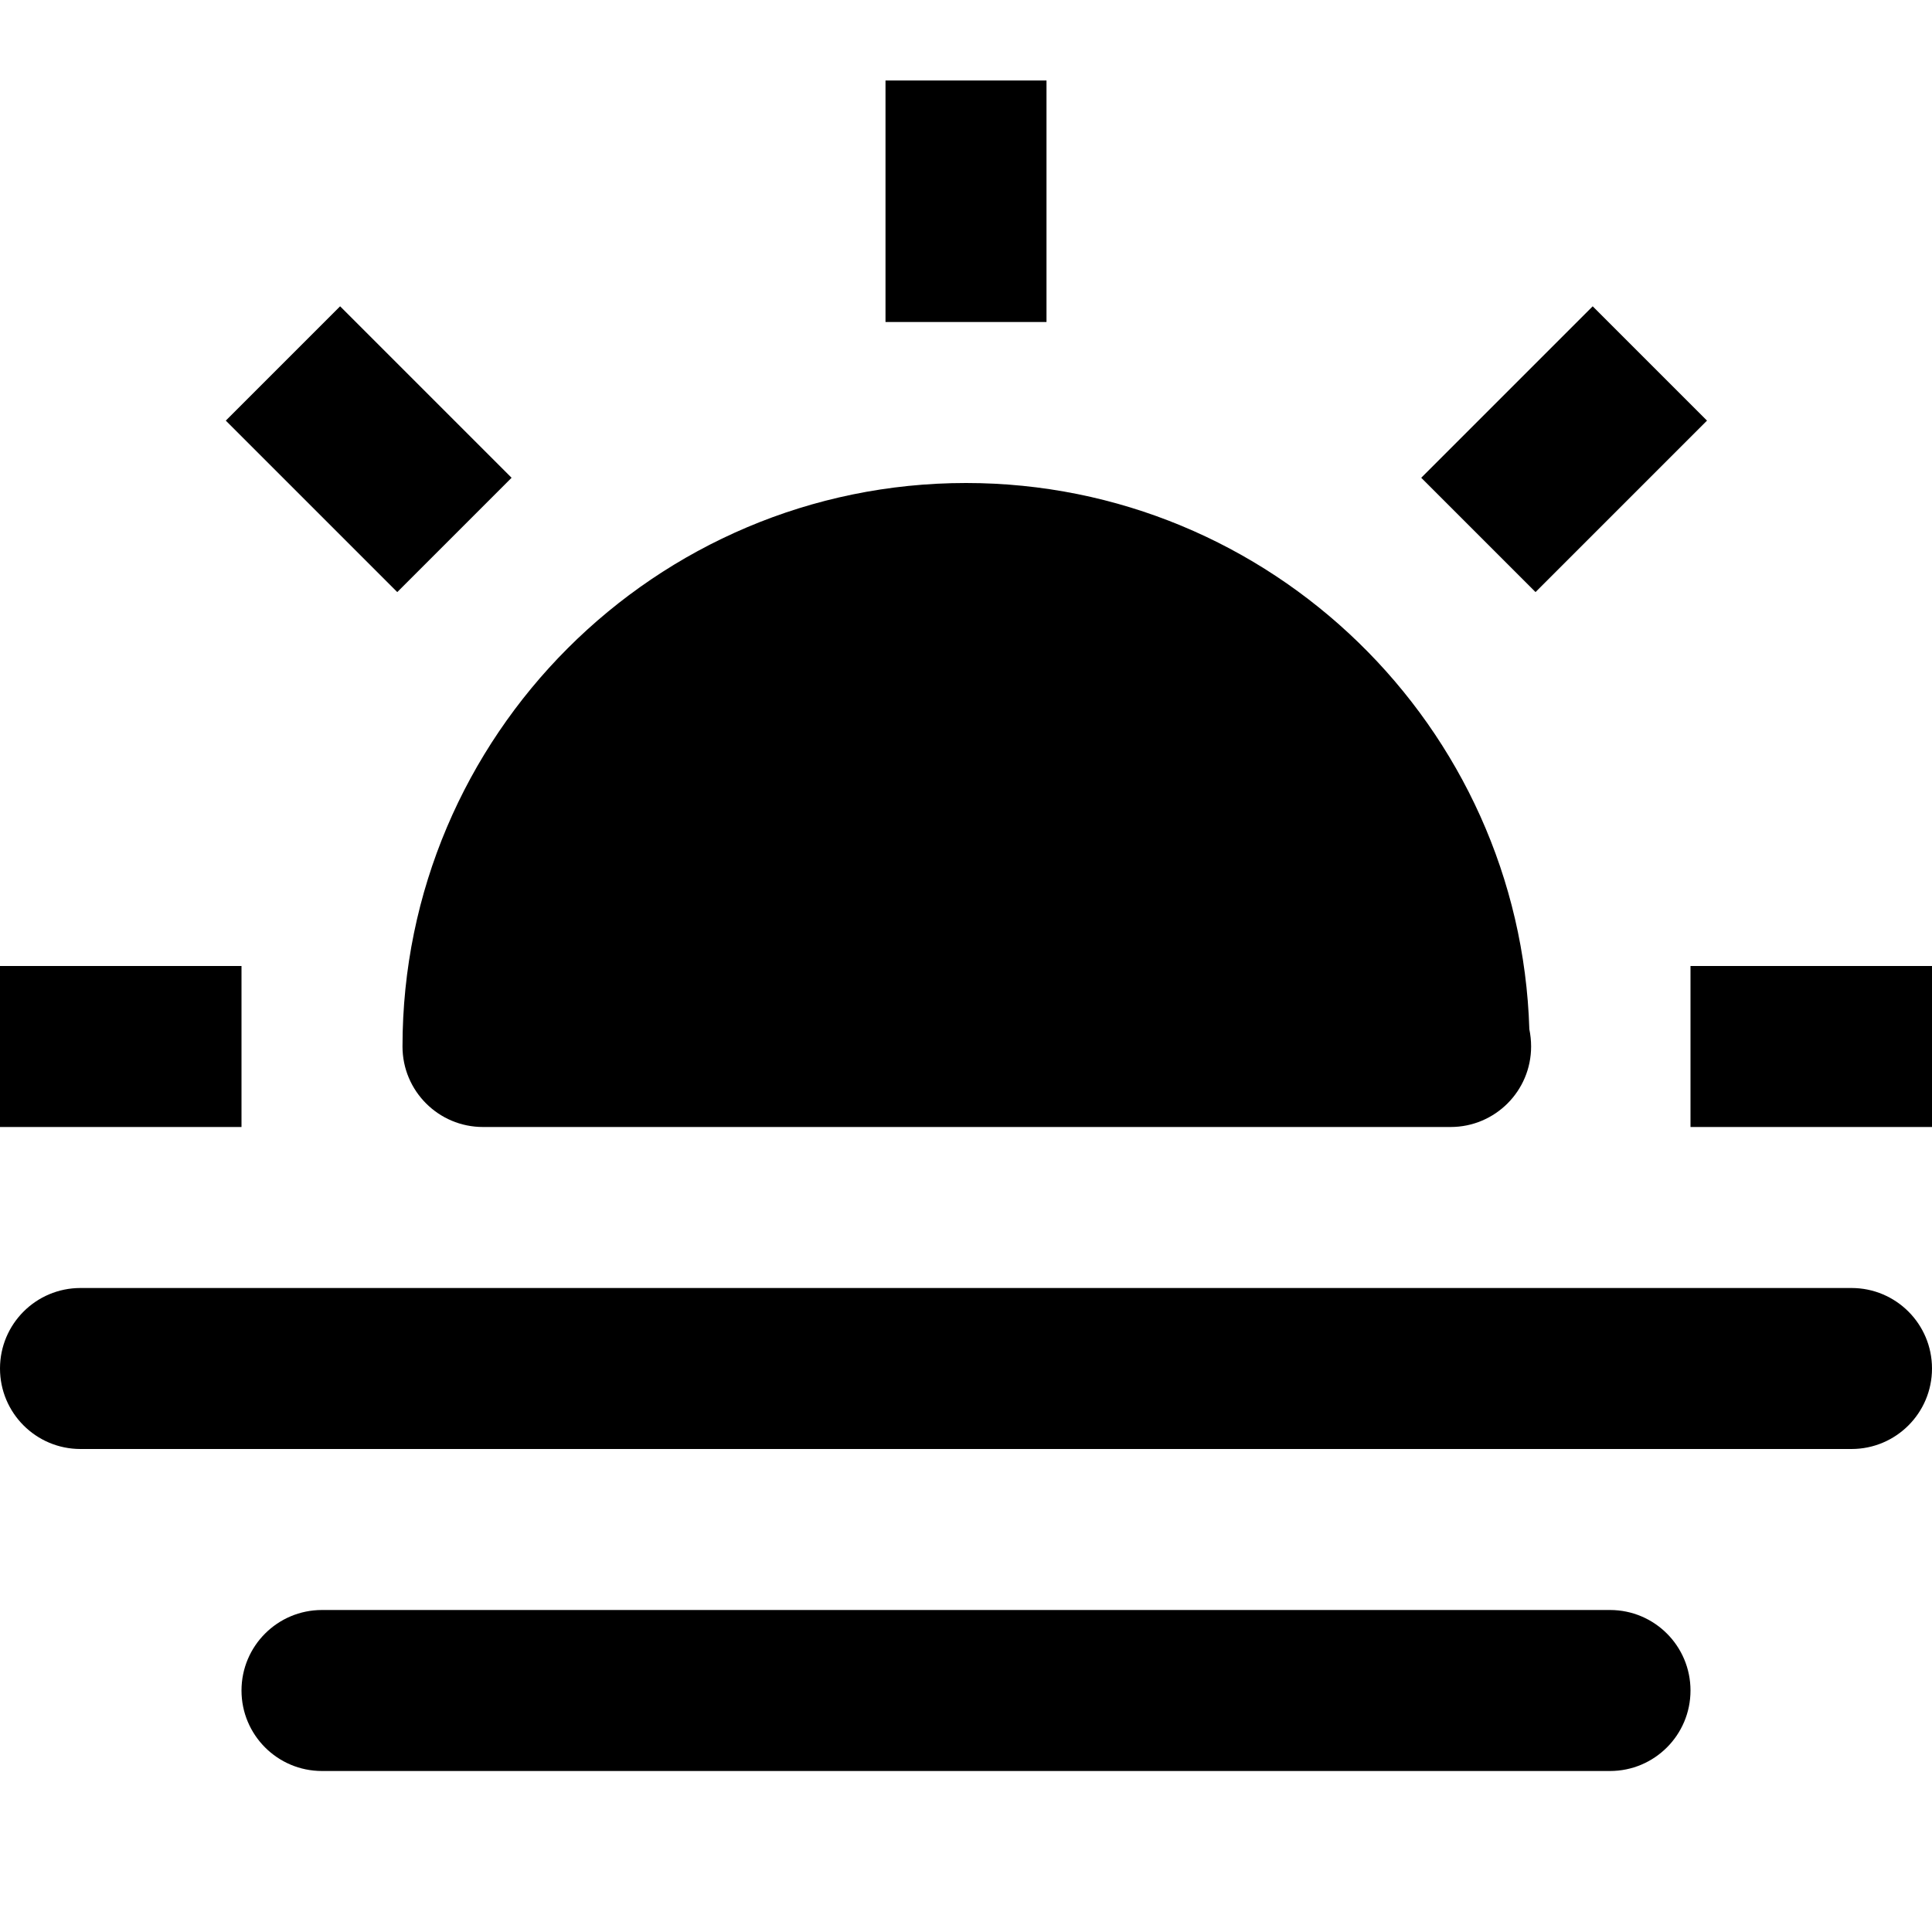
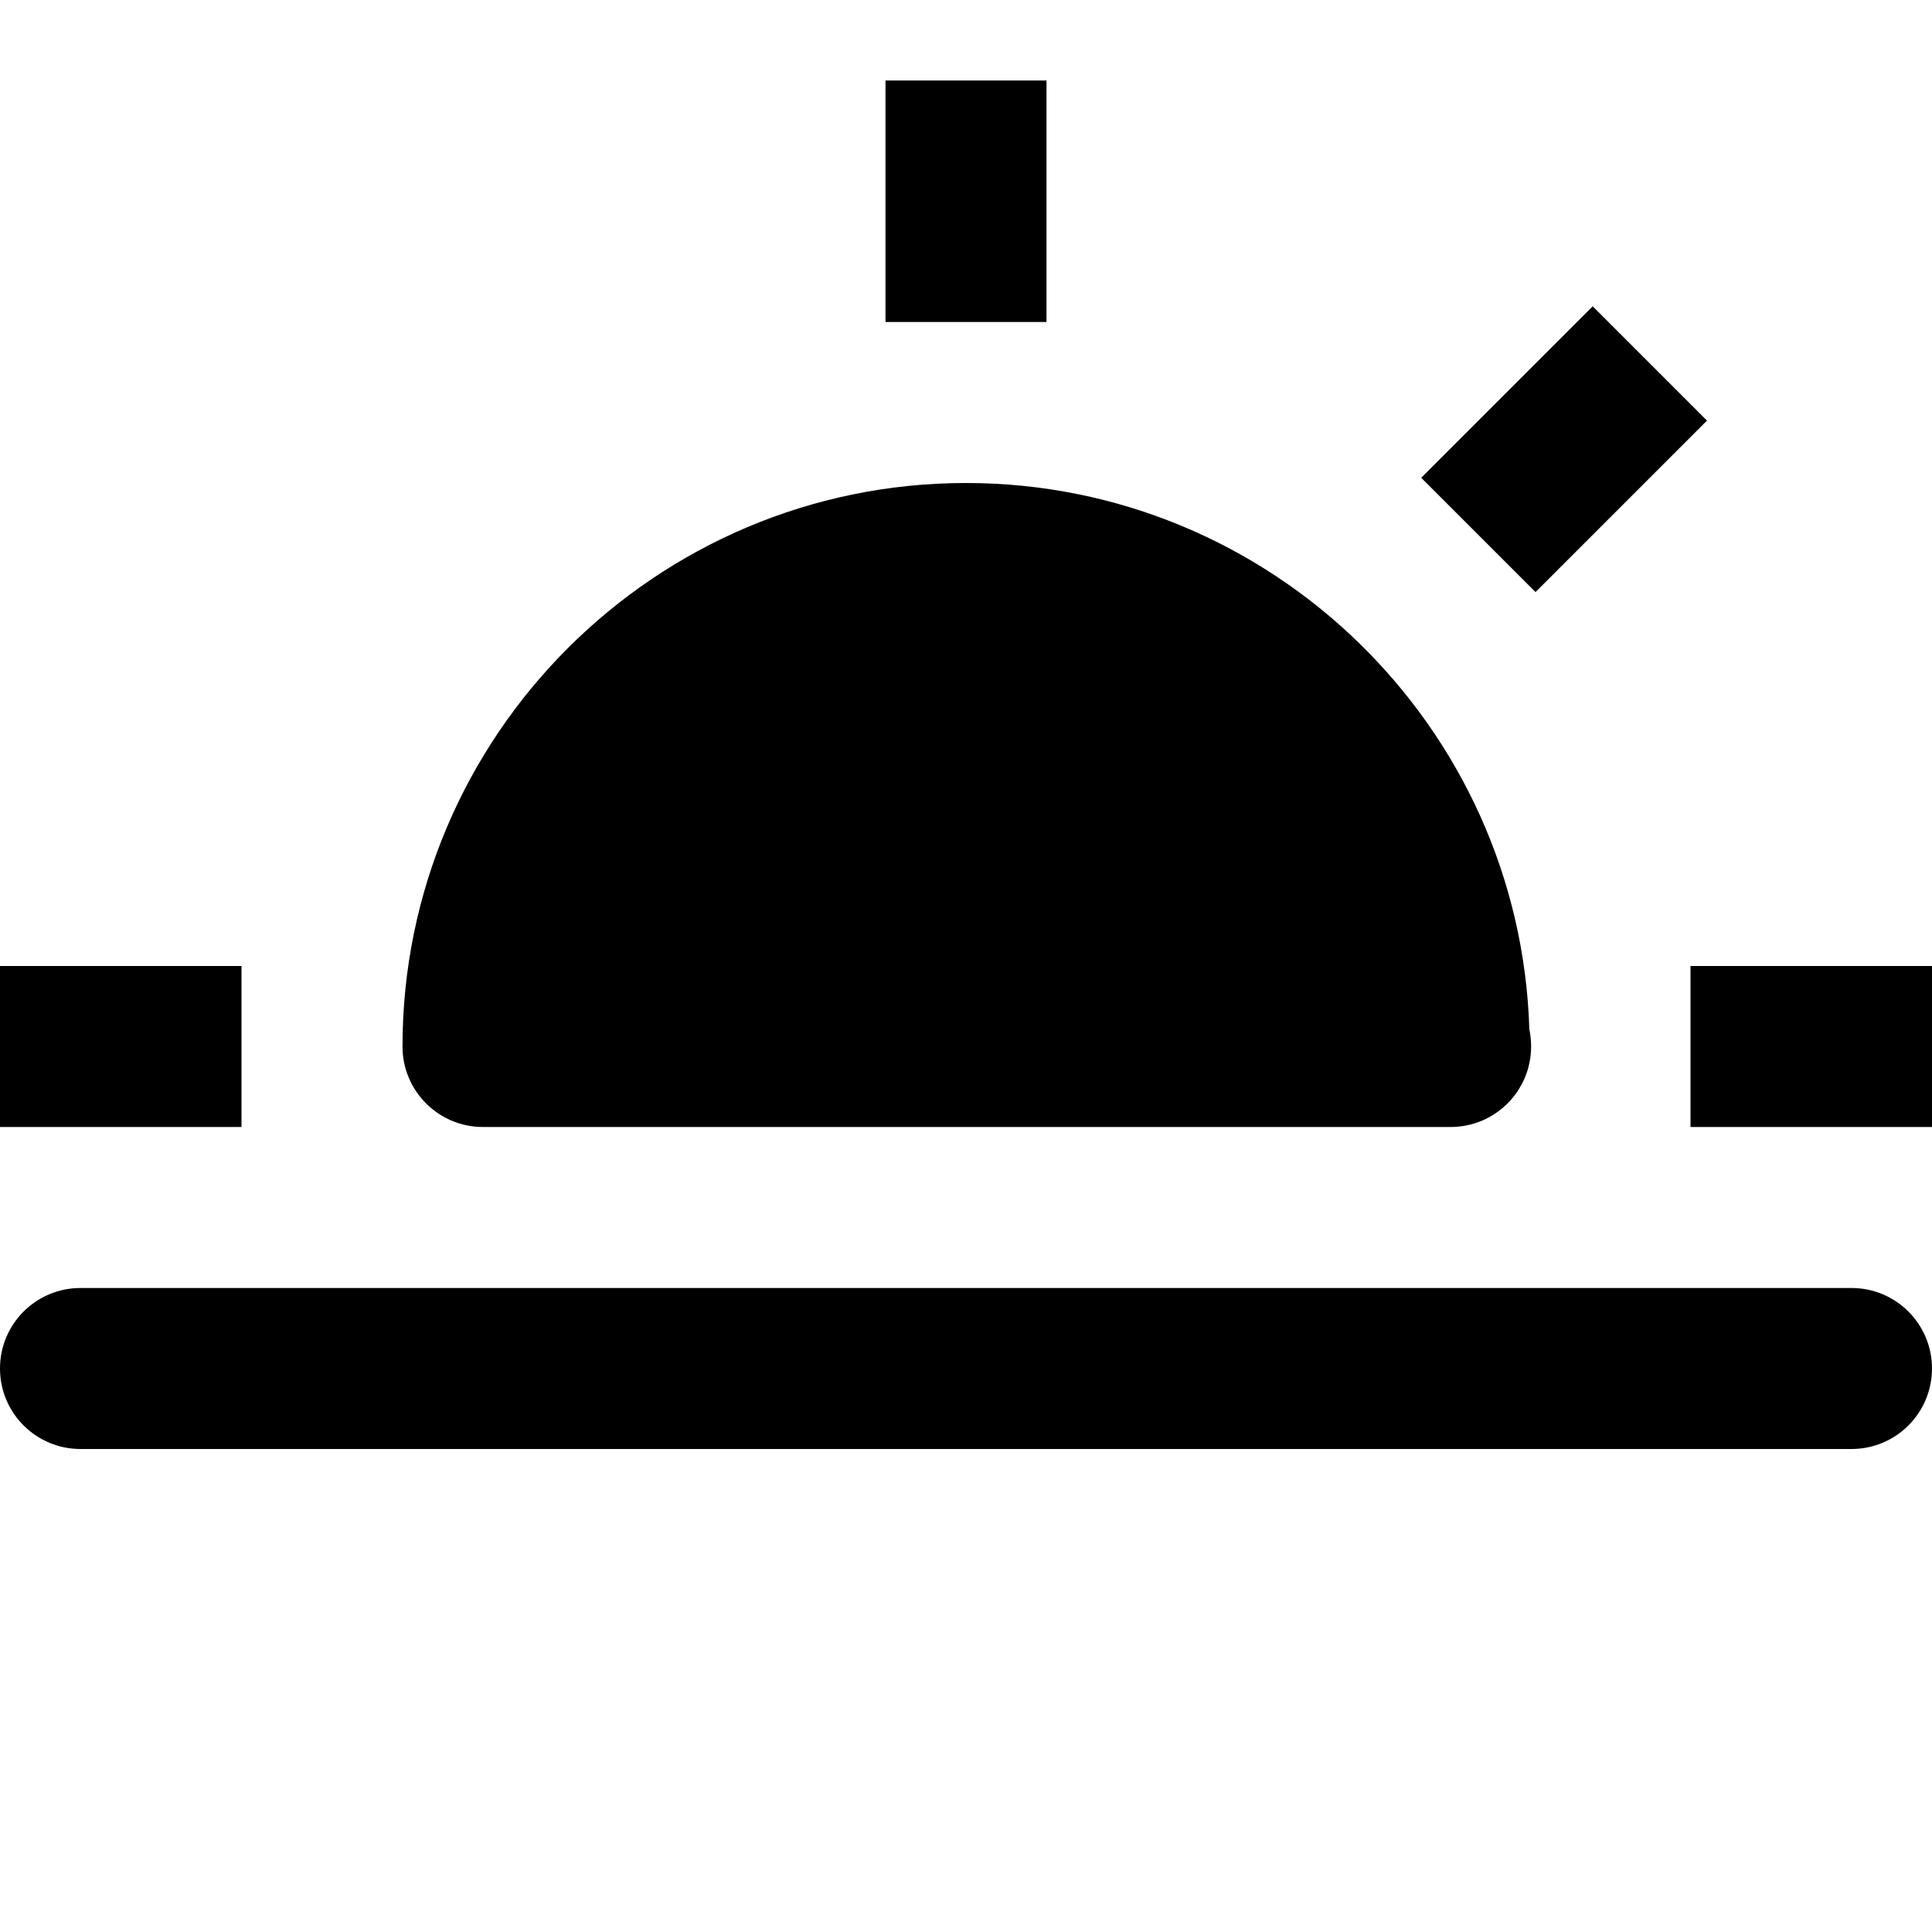
<svg xmlns="http://www.w3.org/2000/svg" version="1.1" width="1080" height="1080" viewBox="0 0 1080 1080" xml:space="preserve">
  <desc>Created with Fabric.js 5.2.4</desc>
  <defs>
</defs>
  <rect x="0" y="0" width="100%" height="100%" fill="transparent" />
  <g transform="matrix(1 0 0 1 540 540)" id="1daada78-5b02-45b3-a279-8e16a1fb8910">
    <rect style="stroke: none; stroke-width: 1; stroke-dasharray: none; stroke-linecap: butt; stroke-dashoffset: 0; stroke-linejoin: miter; stroke-miterlimit: 4; fill: rgb(255,255,255); fill-rule: nonzero; opacity: 1; visibility: hidden;" vector-effect="non-scaling-stroke" x="-540" y="-540" rx="0" ry="0" width="1080" height="1080" />
  </g>
  <g transform="matrix(1 0 0 1 540 540)" id="1d7a4965-3678-4c60-a105-b75e1bbd8a54">
</g>
  <g transform="matrix(45 0 0 45 540 540)">
    <g style="">
      <g transform="matrix(1 0 0 1 0.01 -2)">
-         <path style="stroke: none; stroke-width: 1; stroke-dasharray: none; stroke-linecap: butt; stroke-dashoffset: 0; stroke-linejoin: miter; stroke-miterlimit: 4; fill: rgb(0,0,0); fill-rule: nonzero; opacity: 1;" vector-effect="non-scaling-stroke" transform=" translate(-12.01, -10)" d="M 6 14 L 18 14 C 18.008 14 18.015 14.001 18.02 14 C 18.573 14 19.02 13.552 19.02 13 C 19.02 12.926 19.012 12.854 18.998 12.785 C 18.883 9.024 15.788 6 12 6 C 8.141 6 5 9.14 5 13 C 5 13.552 5.447 14 6 14 z" stroke-linecap="round" />
+         <path style="stroke: none; stroke-width: 1; stroke-dasharray: none; stroke-linecap: butt; stroke-dashoffset: 0; stroke-linejoin: miter; stroke-miterlimit: 4; fill: rgb(0,0,0); fill-rule: nonzero; opacity: 1;" vector-effect="non-scaling-stroke" transform=" translate(-12.01, -10)" d="M 6 14 L 18 14 C 18.008 14 18.015 14.001 18.02 14 C 18.573 14 19.02 13.552 19.02 13 C 19.02 12.926 19.012 12.854 18.998 12.785 C 18.883 9.024 15.788 6 12 6 C 8.141 6 5 9.14 5 13 C 5 13.552 5.447 14 6 14 " stroke-linecap="round" />
      </g>
      <g transform="matrix(1 0 0 1 0 5)">
        <path style="stroke: none; stroke-width: 1; stroke-dasharray: none; stroke-linecap: butt; stroke-dashoffset: 0; stroke-linejoin: miter; stroke-miterlimit: 4; fill: rgb(0,0,0); fill-rule: nonzero; opacity: 1;" vector-effect="non-scaling-stroke" transform=" translate(-12, -17)" d="M 23 16 L 1 16 C 0.447 16 0 16.448 0 17 C 0 17.552 0.447 18 1 18 L 23 18 C 23.553 18 24 17.552 24 17 C 24 16.448 23.553 16 23 16 z" stroke-linecap="round" />
      </g>
      <g transform="matrix(1 0 0 1 0 9)">
-         <path style="stroke: none; stroke-width: 1; stroke-dasharray: none; stroke-linecap: butt; stroke-dashoffset: 0; stroke-linejoin: miter; stroke-miterlimit: 4; fill: rgb(0,0,0); fill-rule: nonzero; opacity: 1;" vector-effect="non-scaling-stroke" transform=" translate(-12, -21)" d="M 20 20 L 4 20 C 3.447 20 3 20.448 3 21 C 3 21.552 3.447 22 4 22 L 20 22 C 20.553 22 21 21.552 21 21 C 21 20.448 20.553 20 20 20 z" stroke-linecap="round" />
-       </g>
+         </g>
      <g transform="matrix(1 0 0 1 0 -9.5)">
        <rect style="stroke: none; stroke-width: 1; stroke-dasharray: none; stroke-linecap: butt; stroke-dashoffset: 0; stroke-linejoin: miter; stroke-miterlimit: 4; fill: rgb(0,0,0); fill-rule: nonzero; opacity: 1;" vector-effect="non-scaling-stroke" x="-1" y="-1.5" rx="0" ry="0" width="2" height="3" />
      </g>
      <g transform="matrix(0.71 0.71 -0.71 0.71 7.43 -6.42)">
        <rect style="stroke: none; stroke-width: 1; stroke-dasharray: none; stroke-linecap: butt; stroke-dashoffset: 0; stroke-linejoin: miter; stroke-miterlimit: 4; fill: rgb(0,0,0); fill-rule: nonzero; opacity: 1;" vector-effect="non-scaling-stroke" x="-1" y="-1.5" rx="0" ry="0" width="2" height="3" />
      </g>
      <g transform="matrix(0 1 -1 0 10.5 1)">
        <rect style="stroke: none; stroke-width: 1; stroke-dasharray: none; stroke-linecap: butt; stroke-dashoffset: 0; stroke-linejoin: miter; stroke-miterlimit: 4; fill: rgb(0,0,0); fill-rule: nonzero; opacity: 1;" vector-effect="non-scaling-stroke" x="-1" y="-1.5" rx="0" ry="0" width="2" height="3" />
      </g>
      <g transform="matrix(-0.71 0.71 -0.71 -0.71 -7.42 -6.42)">
-         <rect style="stroke: none; stroke-width: 1; stroke-dasharray: none; stroke-linecap: butt; stroke-dashoffset: 0; stroke-linejoin: miter; stroke-miterlimit: 4; fill: rgb(0,0,0); fill-rule: nonzero; opacity: 1;" vector-effect="non-scaling-stroke" x="-1" y="-1.5" rx="0" ry="0" width="2" height="3" />
-       </g>
+         </g>
      <g transform="matrix(0 1 -1 0 -10.5 1)">
        <rect style="stroke: none; stroke-width: 1; stroke-dasharray: none; stroke-linecap: butt; stroke-dashoffset: 0; stroke-linejoin: miter; stroke-miterlimit: 4; fill: rgb(0,0,0); fill-rule: nonzero; opacity: 1;" vector-effect="non-scaling-stroke" x="-1" y="-1.5" rx="0" ry="0" width="2" height="3" />
      </g>
    </g>
  </g>
</svg>